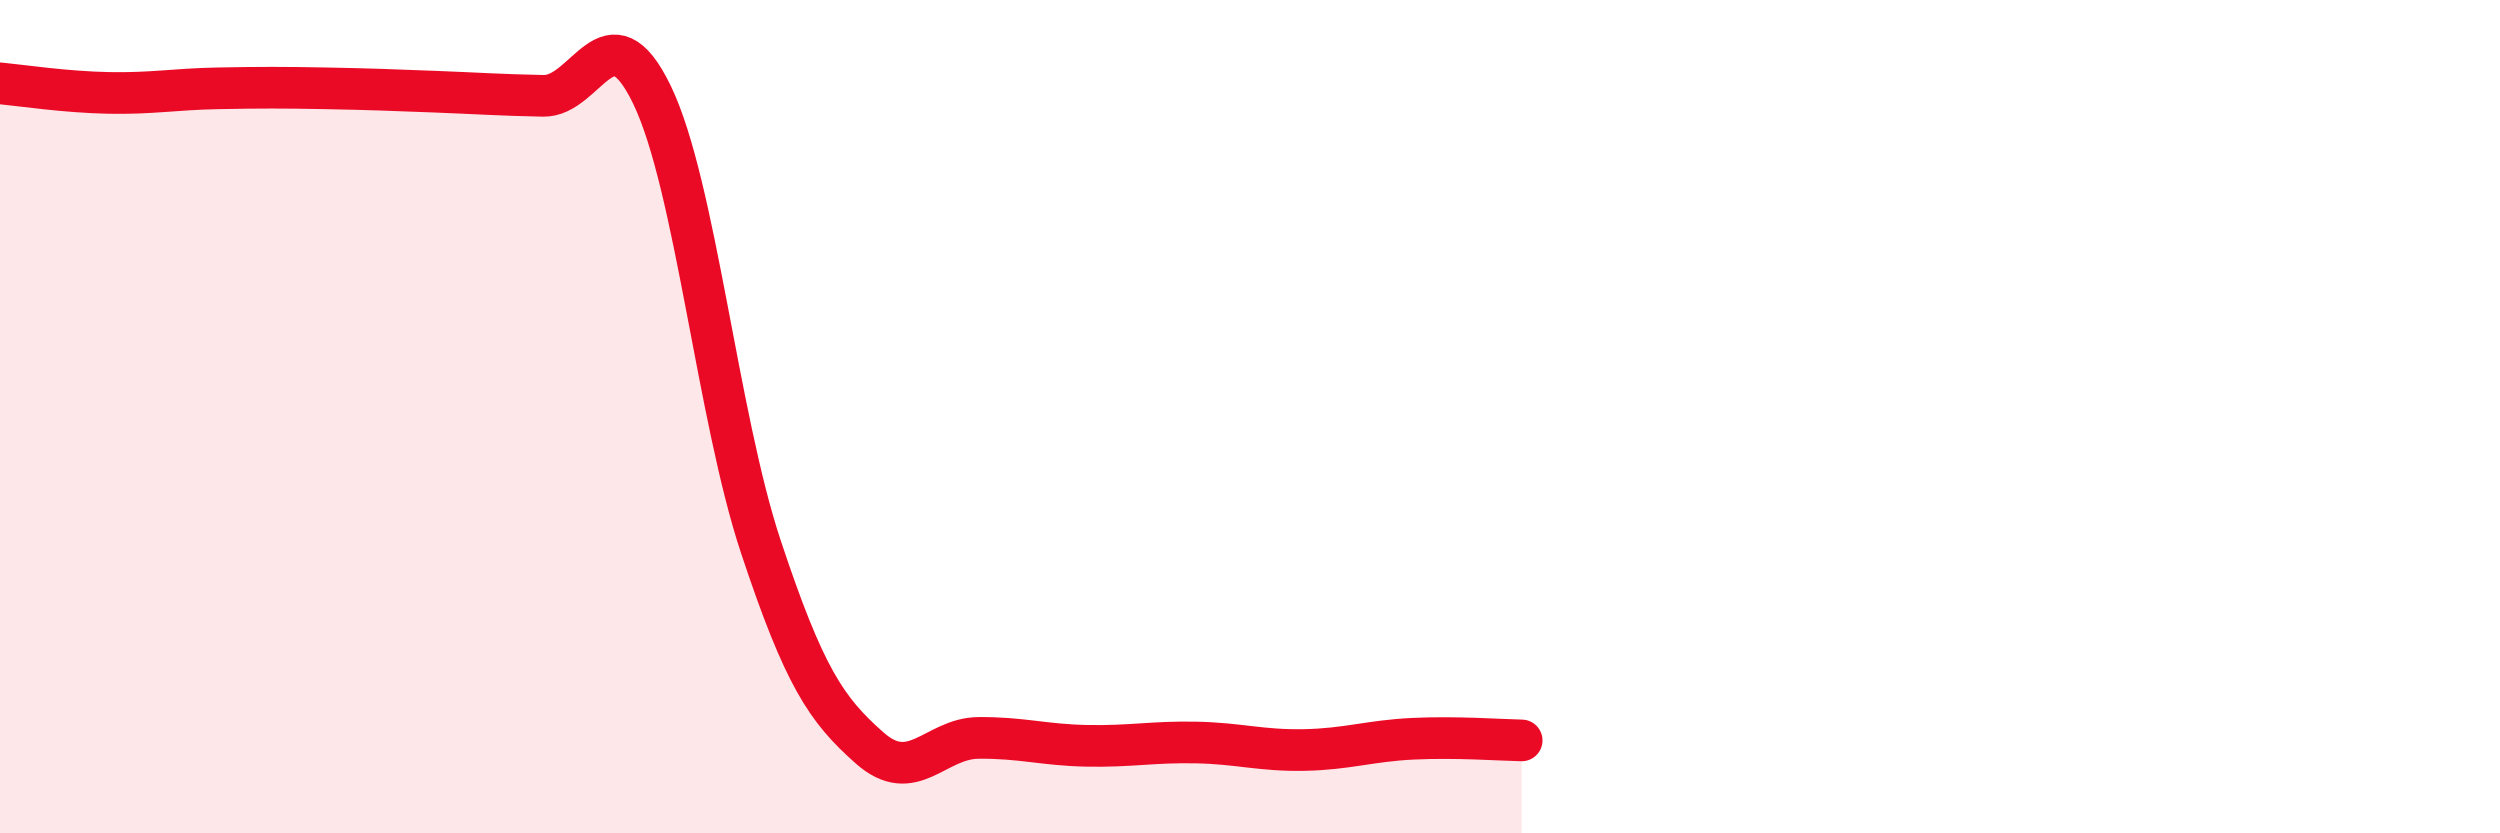
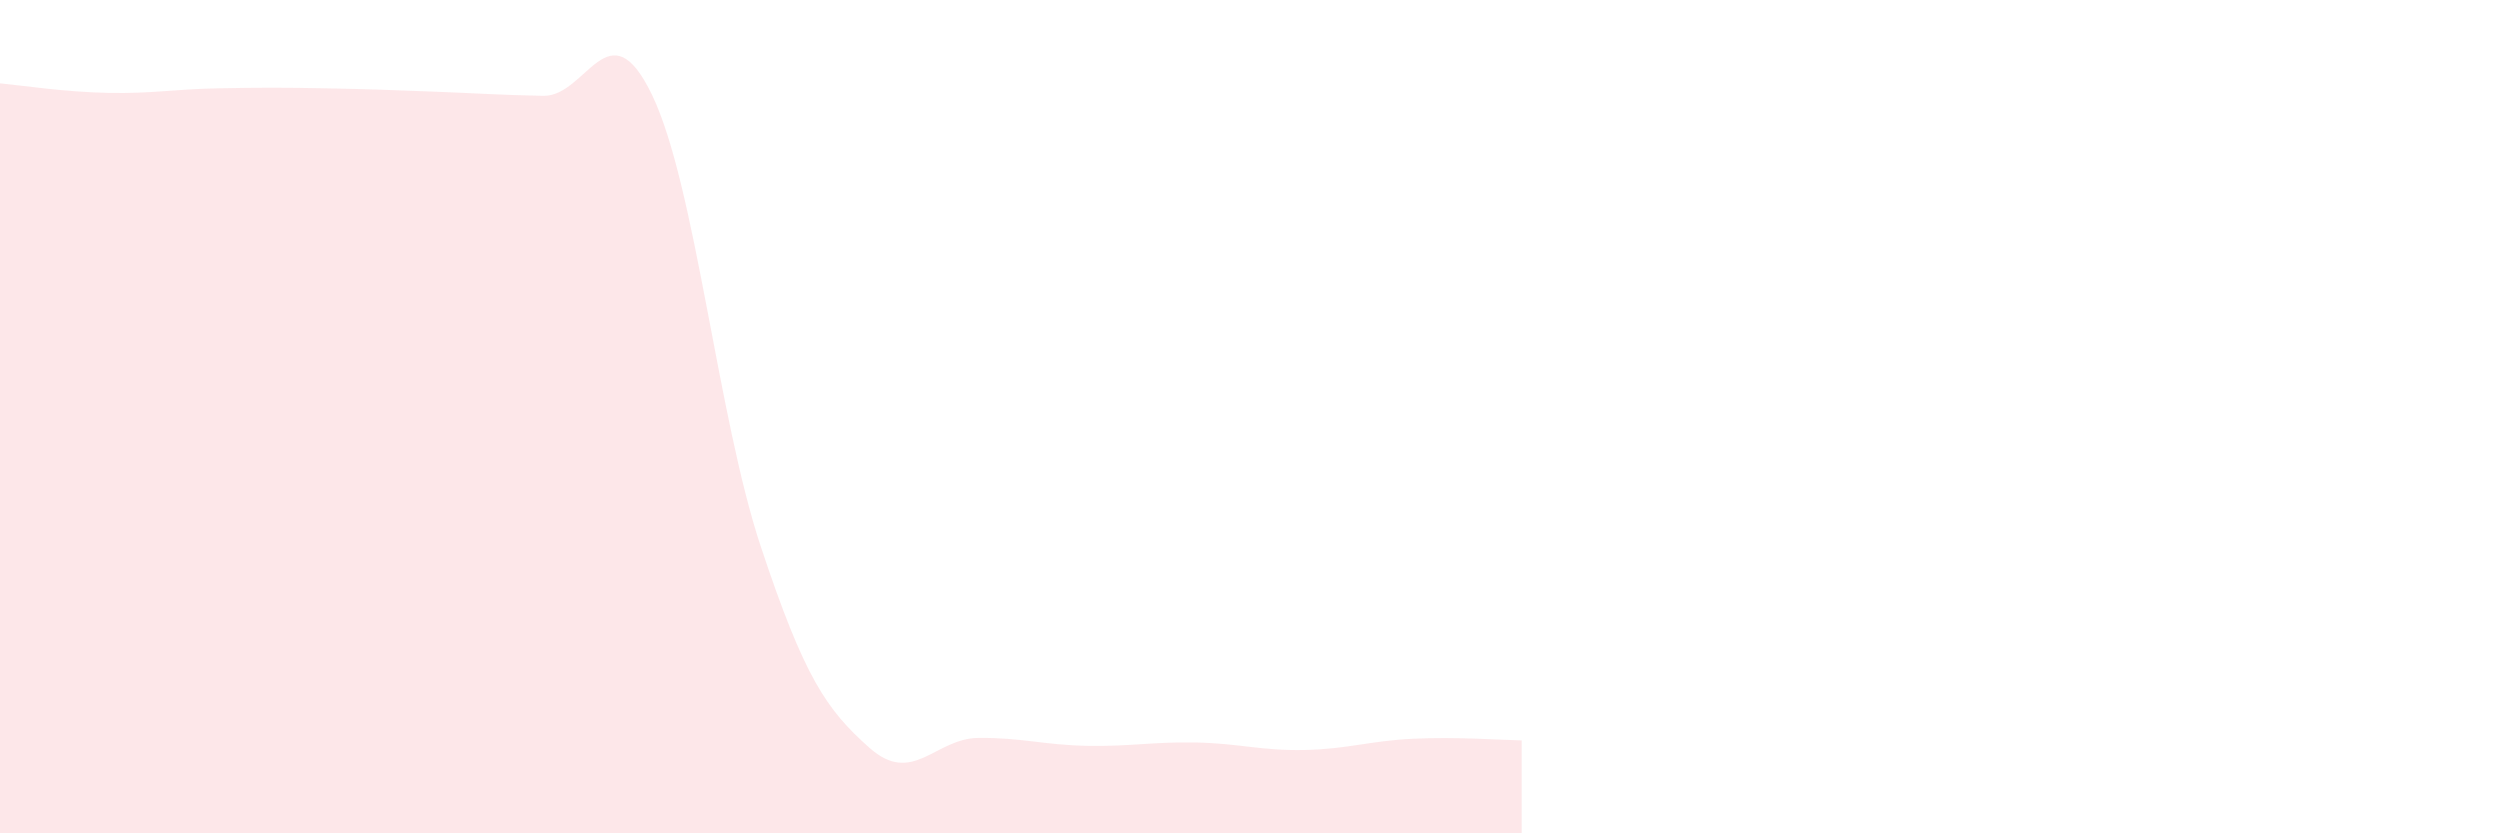
<svg xmlns="http://www.w3.org/2000/svg" width="60" height="20" viewBox="0 0 60 20">
  <path d="M 0,2 C 0.52,2.05 1.57,2.21 2.61,2.23 C 3.65,2.25 4.18,2.14 5.22,2.12 C 6.26,2.1 6.79,2.1 7.83,2.12 C 8.87,2.14 9.39,2.16 10.43,2.2 C 11.47,2.24 12,2.28 13.04,2.3 C 14.08,2.32 14.61,0.12 15.65,2.28 C 16.69,4.44 17.22,9.99 18.26,13.12 C 19.3,16.25 19.83,17.03 20.87,17.95 C 21.91,18.87 22.44,17.72 23.48,17.71 C 24.52,17.7 25.05,17.88 26.09,17.9 C 27.13,17.92 27.66,17.8 28.7,17.82 C 29.74,17.84 30.26,18.02 31.3,18 C 32.34,17.98 32.87,17.78 33.91,17.73 C 34.95,17.68 36,17.76 36.52,17.77L36.52 20L0 20Z" fill="#EB0A25" opacity="0.1" stroke-linecap="round" stroke-linejoin="round" />
-   <path d="M 0,2 C 0.52,2.05 1.57,2.21 2.61,2.23 C 3.65,2.25 4.18,2.14 5.22,2.12 C 6.26,2.1 6.79,2.1 7.83,2.12 C 8.87,2.14 9.39,2.16 10.43,2.2 C 11.47,2.24 12,2.28 13.04,2.3 C 14.08,2.32 14.61,0.12 15.65,2.28 C 16.69,4.44 17.22,9.99 18.26,13.12 C 19.3,16.25 19.83,17.03 20.87,17.95 C 21.91,18.87 22.44,17.72 23.48,17.71 C 24.52,17.7 25.05,17.88 26.09,17.9 C 27.13,17.92 27.66,17.8 28.7,17.82 C 29.74,17.84 30.26,18.02 31.3,18 C 32.34,17.98 32.87,17.78 33.91,17.73 C 34.95,17.68 36,17.76 36.52,17.77" stroke="#EB0A25" stroke-width="1" fill="none" stroke-linecap="round" stroke-linejoin="round" />
</svg>